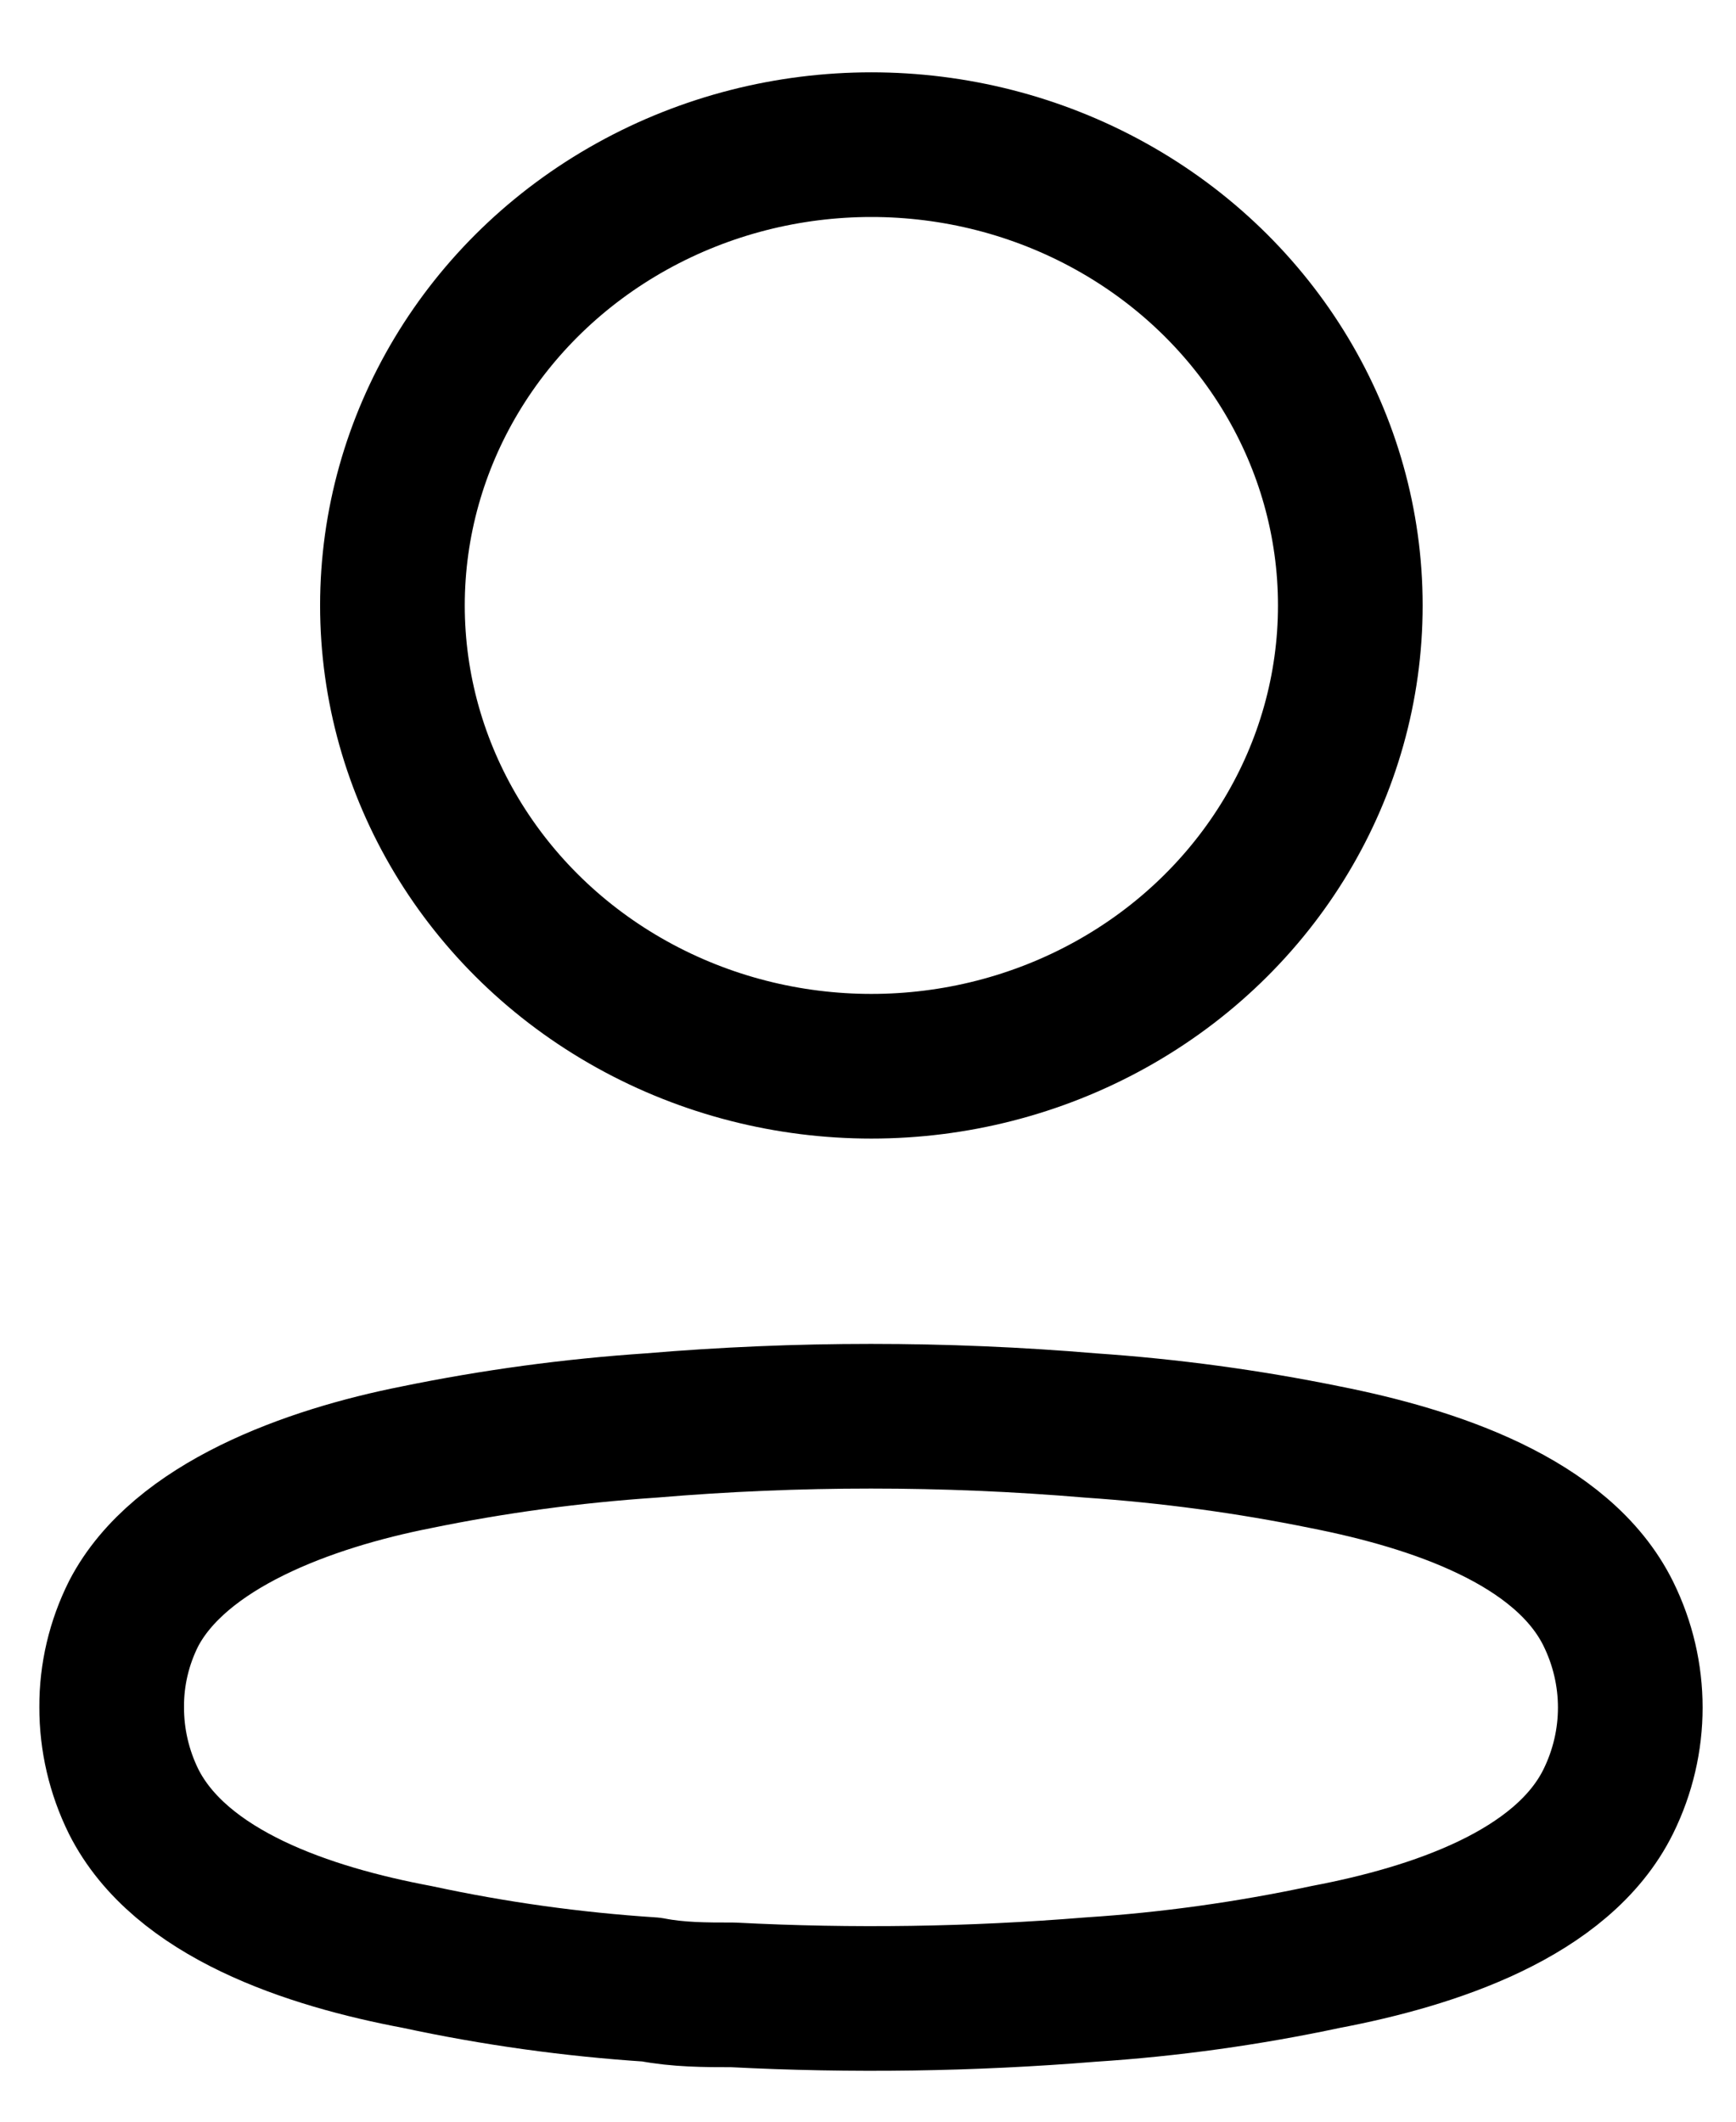
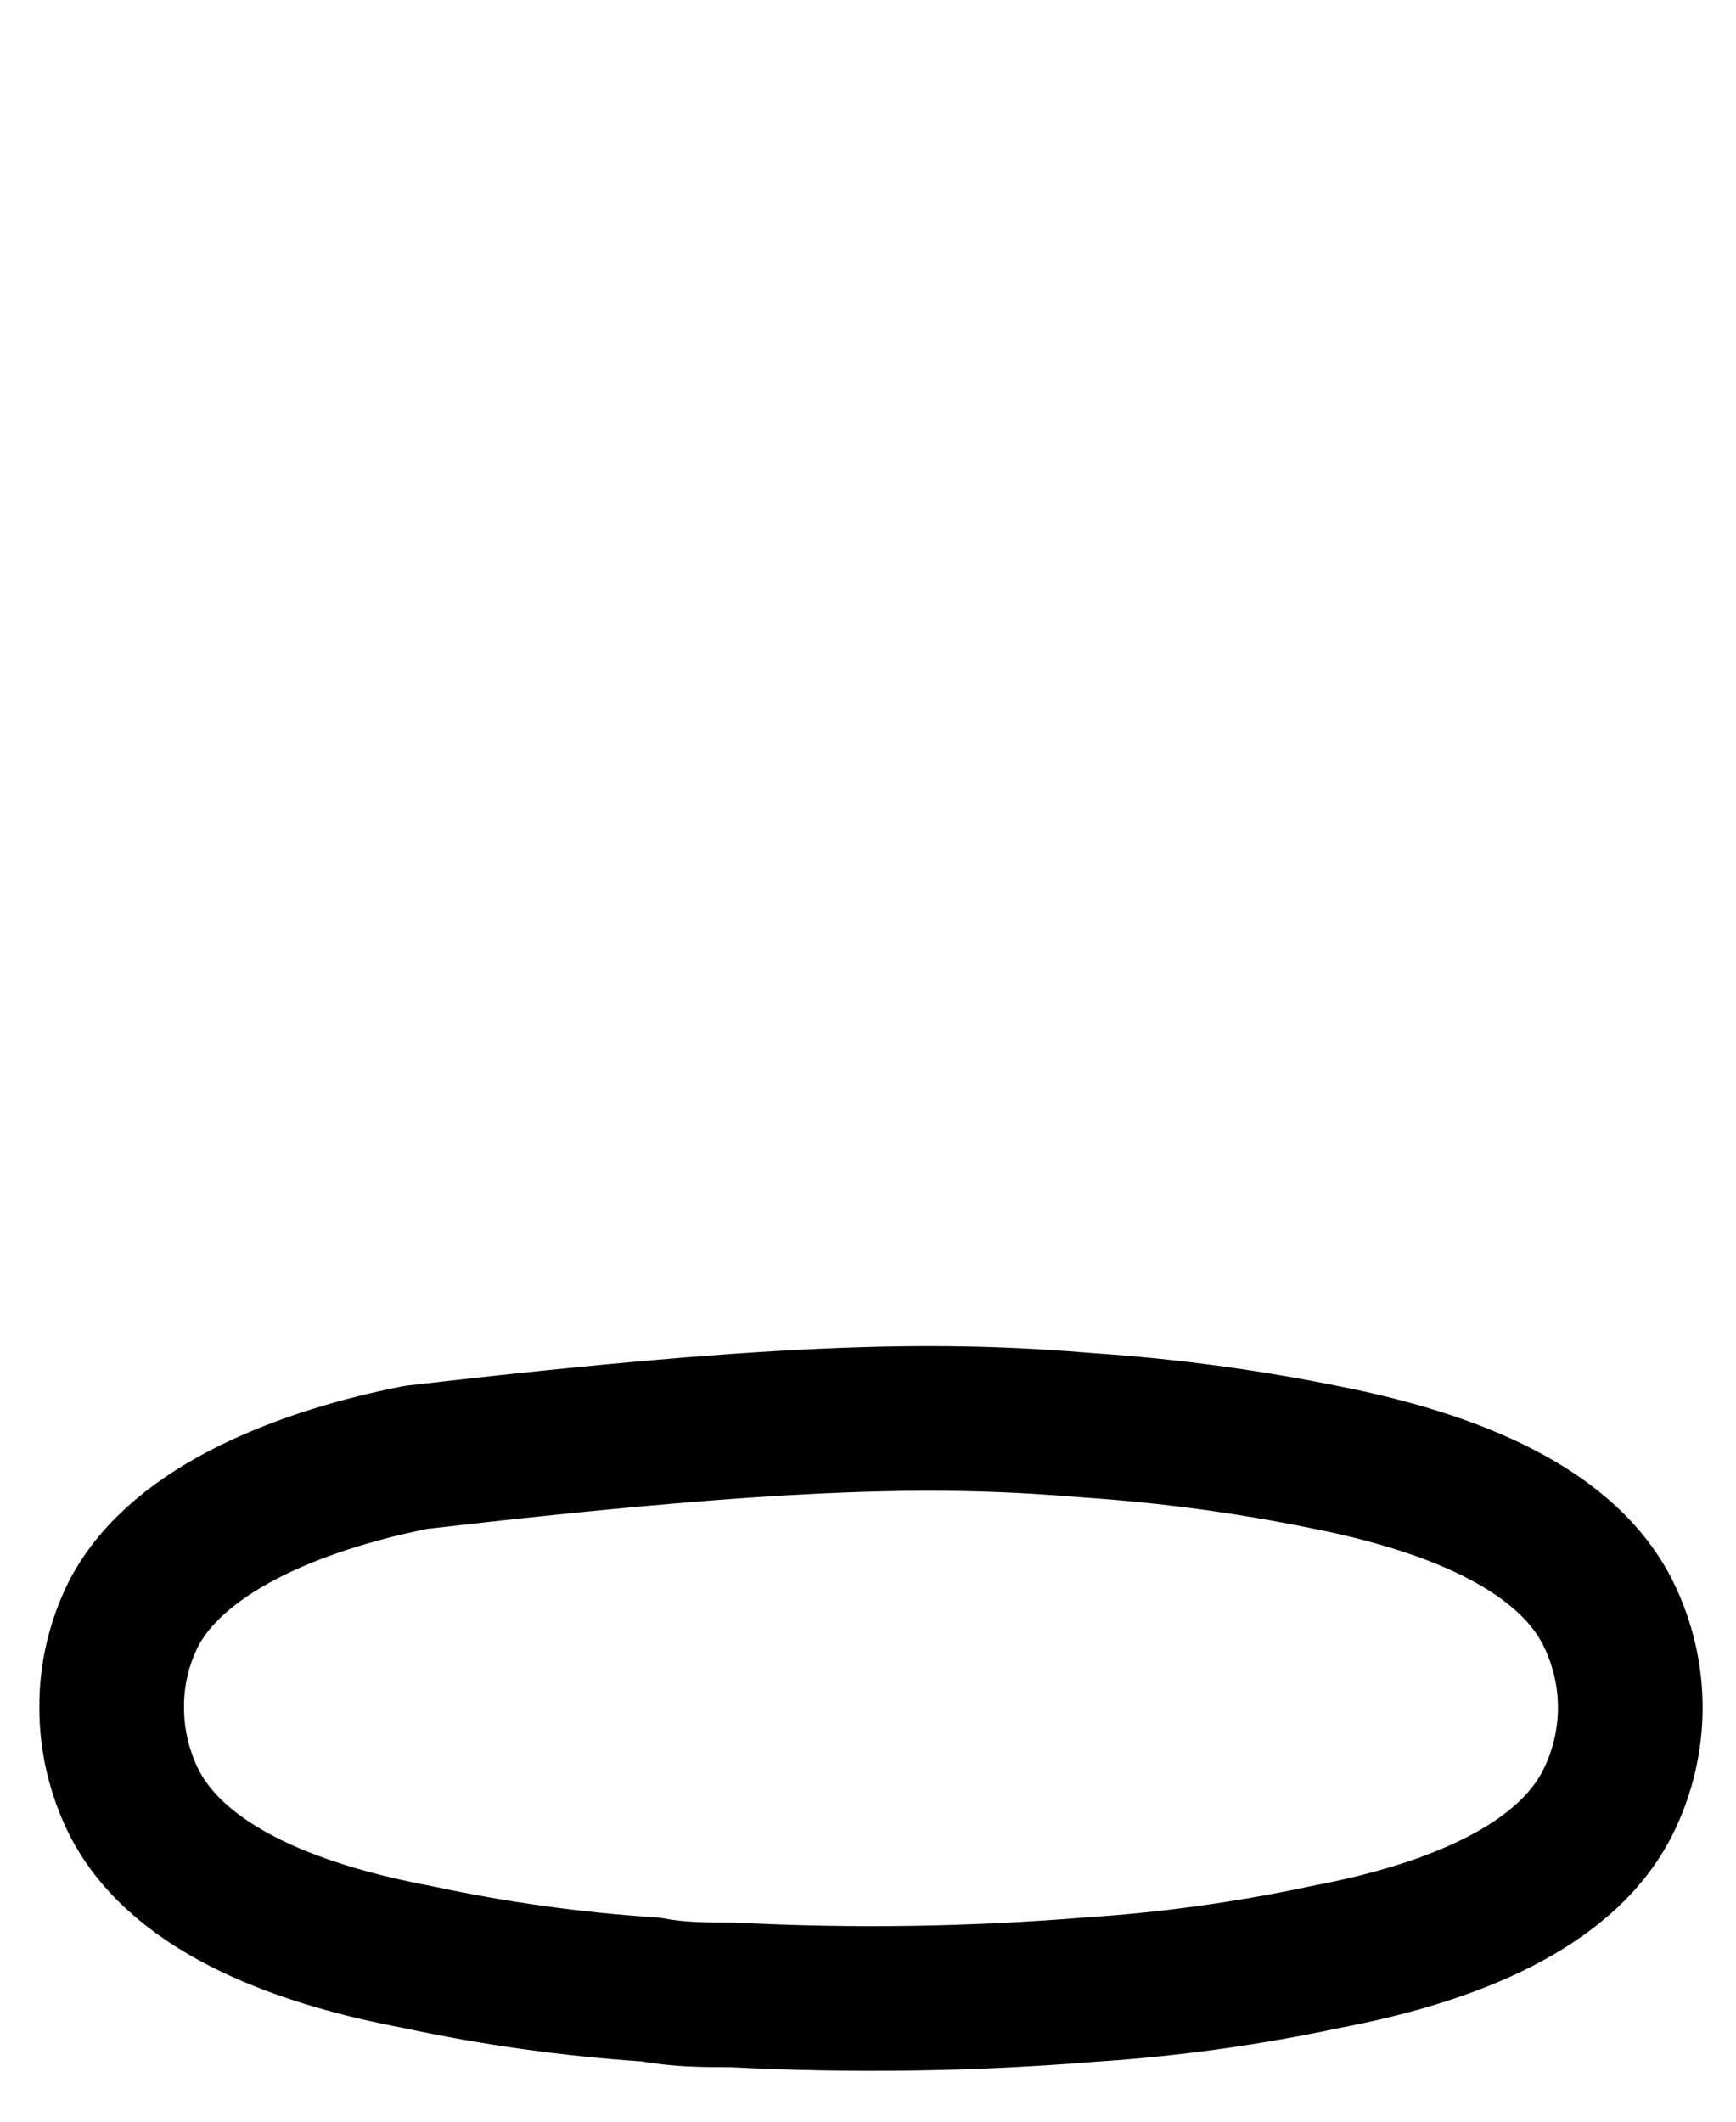
<svg xmlns="http://www.w3.org/2000/svg" width="18" height="22" viewBox="0 0 18 22" fill="none">
-   <ellipse cx="9.035" cy="6.278" rx="4.966" ry="4.778" stroke="black" stroke-width="1.5" stroke-linecap="round" stroke-linejoin="round" />
-   <path fill-rule="evenodd" clip-rule="evenodd" d="M1.158 17.701C1.156 17.366 1.234 17.034 1.386 16.731C1.862 15.816 3.203 15.331 4.316 15.111C5.119 14.946 5.933 14.836 6.752 14.781C8.268 14.653 9.793 14.653 11.309 14.781C12.128 14.837 12.942 14.947 13.745 15.111C14.858 15.331 16.199 15.77 16.675 16.731C16.98 17.348 16.98 18.064 16.675 18.681C16.199 19.642 14.858 20.081 13.745 20.292C12.943 20.463 12.129 20.577 11.309 20.63C10.075 20.731 8.835 20.749 7.599 20.685C7.313 20.685 7.037 20.685 6.752 20.63C5.935 20.577 5.124 20.464 4.326 20.292C3.203 20.081 1.871 19.642 1.386 18.681C1.235 18.375 1.157 18.04 1.158 17.701Z" stroke="black" stroke-width="1.5" stroke-linecap="round" stroke-linejoin="round" />
+   <path fill-rule="evenodd" clip-rule="evenodd" d="M1.158 17.701C1.156 17.366 1.234 17.034 1.386 16.731C1.862 15.816 3.203 15.331 4.316 15.111C8.268 14.653 9.793 14.653 11.309 14.781C12.128 14.837 12.942 14.947 13.745 15.111C14.858 15.331 16.199 15.77 16.675 16.731C16.98 17.348 16.98 18.064 16.675 18.681C16.199 19.642 14.858 20.081 13.745 20.292C12.943 20.463 12.129 20.577 11.309 20.63C10.075 20.731 8.835 20.749 7.599 20.685C7.313 20.685 7.037 20.685 6.752 20.63C5.935 20.577 5.124 20.464 4.326 20.292C3.203 20.081 1.871 19.642 1.386 18.681C1.235 18.375 1.157 18.04 1.158 17.701Z" stroke="black" stroke-width="1.5" stroke-linecap="round" stroke-linejoin="round" />
</svg>